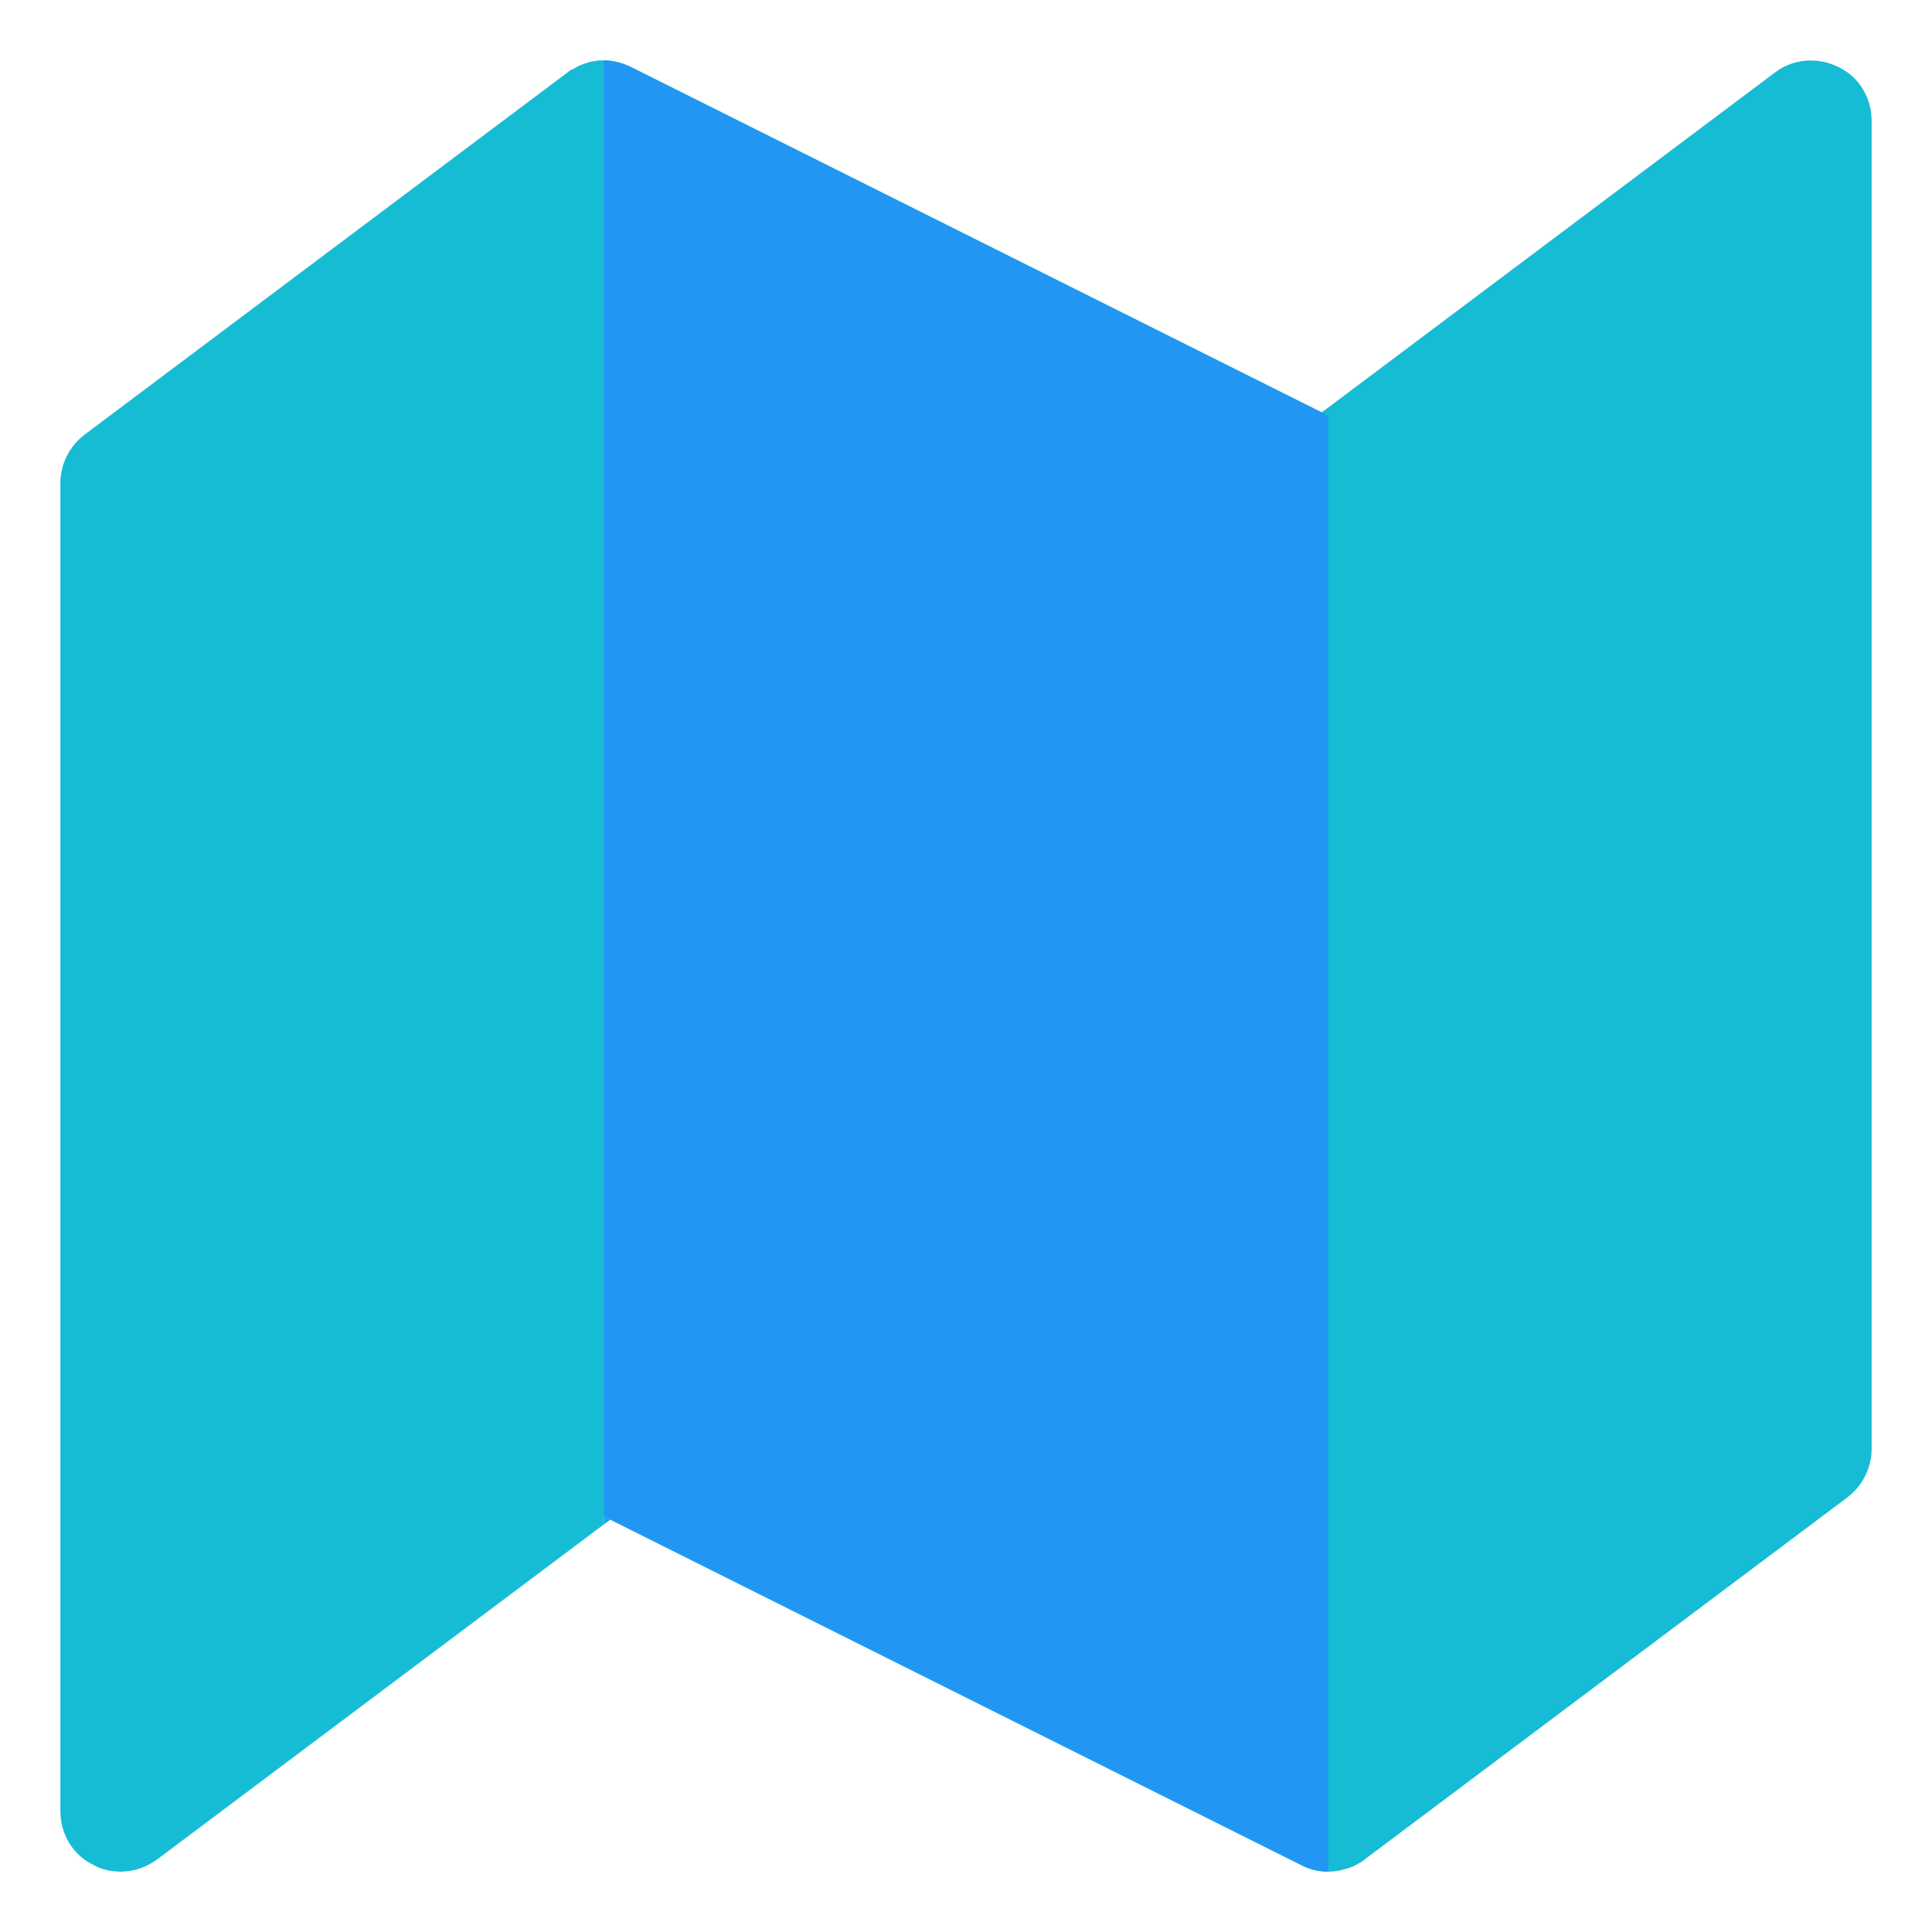
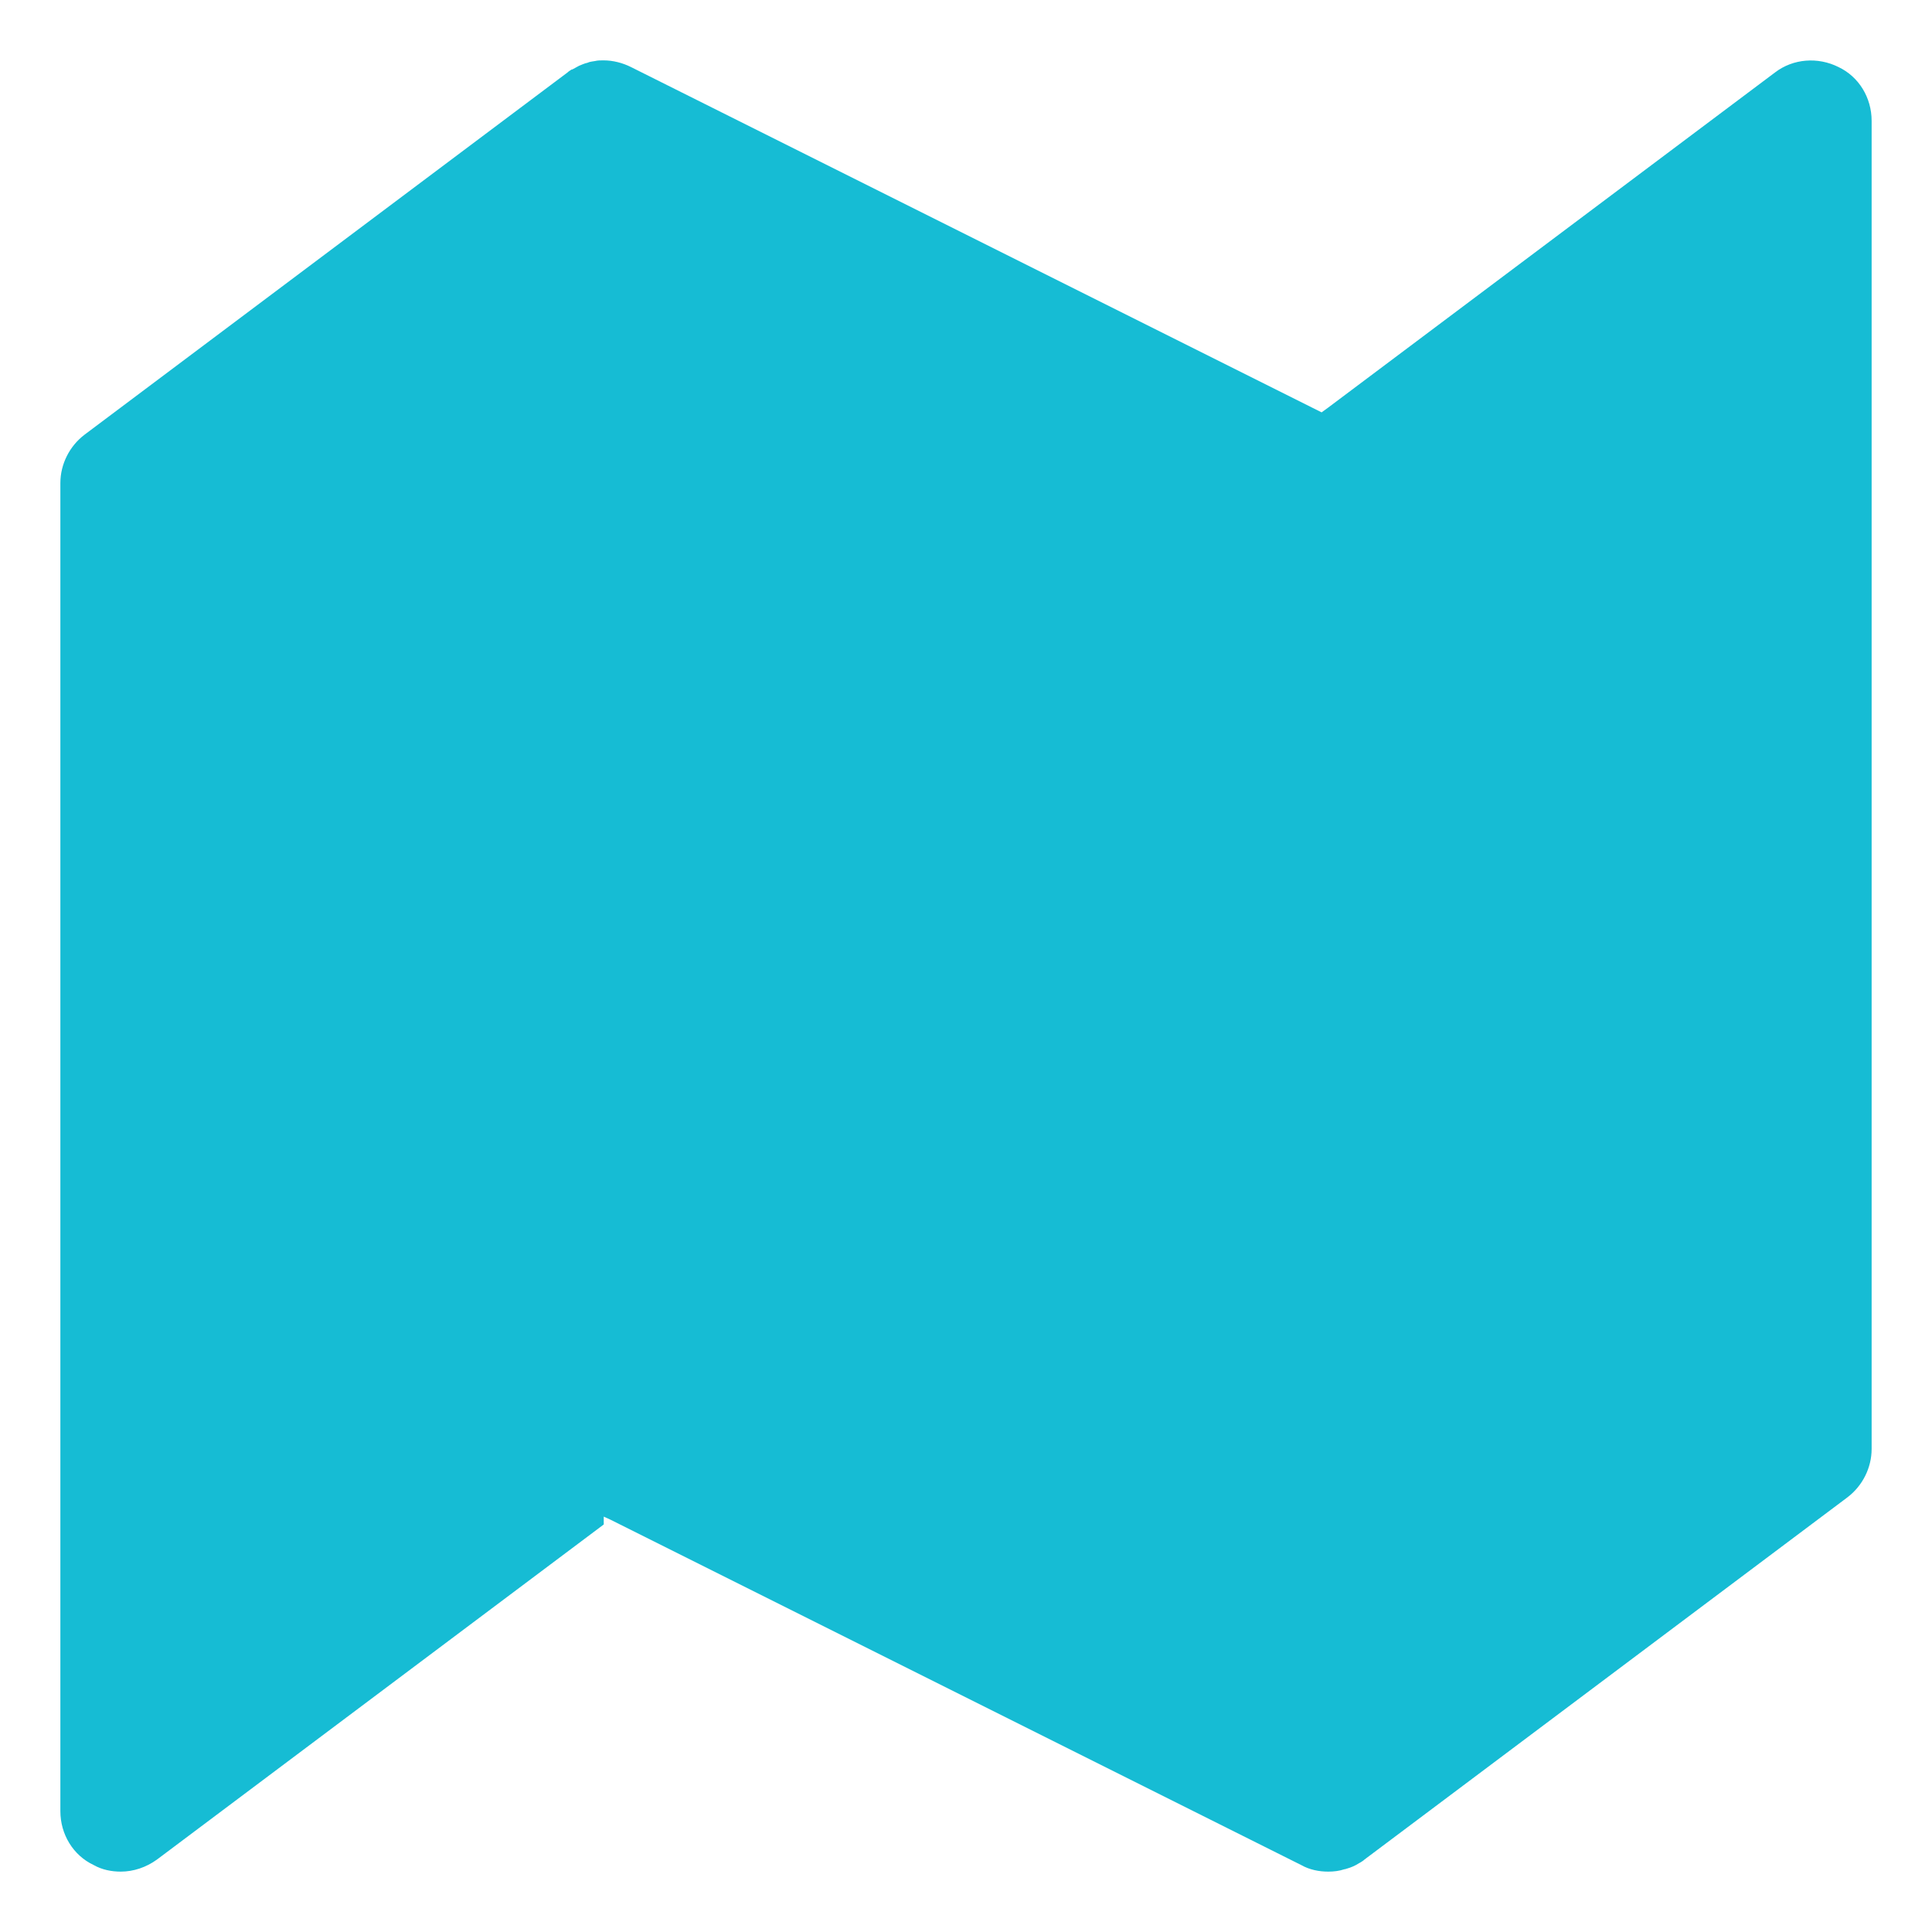
<svg xmlns="http://www.w3.org/2000/svg" width="800px" height="800px" viewBox="0 0 32 32" enable-background="new 0 0 32 32" version="1.1" xml:space="preserve">
  <g id="Layer_2" />
  <g id="Layer_3" />
  <g id="Layer_4" />
  <g id="Layer_5" />
  <g id="Layer_6" />
  <g id="Layer_7" />
  <g id="Layer_8" />
  <g id="Layer_9" />
  <g id="Layer_10" />
  <g id="Layer_11" />
  <g id="Layer_12" />
  <g id="Layer_13" />
  <g id="Layer_14" />
  <g id="Layer_15" />
  <g id="Layer_16" />
  <g id="Layer_17" />
  <g id="Layer_18" />
  <g id="Layer_19" />
  <g id="Maps_11_" />
  <g id="Maps_10_">
    <g>
-       <polygon fill="#11A9F3" points="10.11,25.17 10,25.25 10,25.12   " />
-     </g>
+       </g>
    <path d="M30.45,1.11C30.11,0.94,29.7,0.97,29.4,1.2L22,6.75l-0.11,0.08L10.45,1.11C10.31,1.04,10.15,1,10,1H9.99   C9.94,1,9.9,1,9.86,1.01C9.81,1.02,9.77,1.02,9.73,1.04C9.68,1.05,9.64,1.07,9.59,1.09C9.55,1.11,9.52,1.13,9.48,1.15H9.47   C9.44,1.17,9.42,1.18,9.4,1.2l-8,6C1.15,7.39,1,7.69,1,8v22c0,0.38,0.21,0.73,0.55,0.89C1.69,30.97,1.85,31,2,31   c0.21,0,0.42-0.07,0.6-0.2l7.4-5.55v-0.13l0.11,0.05l11.44,5.72C21.69,30.97,21.85,31,22,31c0.09,0,0.18-0.01,0.27-0.04   c0.02,0,0.03-0.01,0.04-0.01c0.07-0.02,0.14-0.05,0.2-0.09c0.01,0,0.01-0.01,0.02-0.01c0.03-0.02,0.05-0.03,0.07-0.05l8-6   c0.25-0.19,0.4-0.49,0.4-0.8V2C31,1.62,30.79,1.27,30.45,1.11z" fill="#16BCD4" />
-     <path d="M22,6.89V31c-0.15,0-0.31-0.04-0.45-0.11l-11.44-5.72L10,25.12V1c0.15,0,0.31,0.04,0.45,0.11l11.44,5.72   L22,6.89z" fill="#2197F3" />
  </g>
  <g id="Maps_9_" />
  <g id="Maps_8_" />
  <g id="Maps_7_" />
  <g id="Maps_6_" />
  <g id="Maps_5_" />
  <g id="Maps_4_" />
  <g id="Maps_3_" />
  <g id="Maps_2_" />
  <g id="Maps_1_" />
  <g id="Maps" />
</svg>